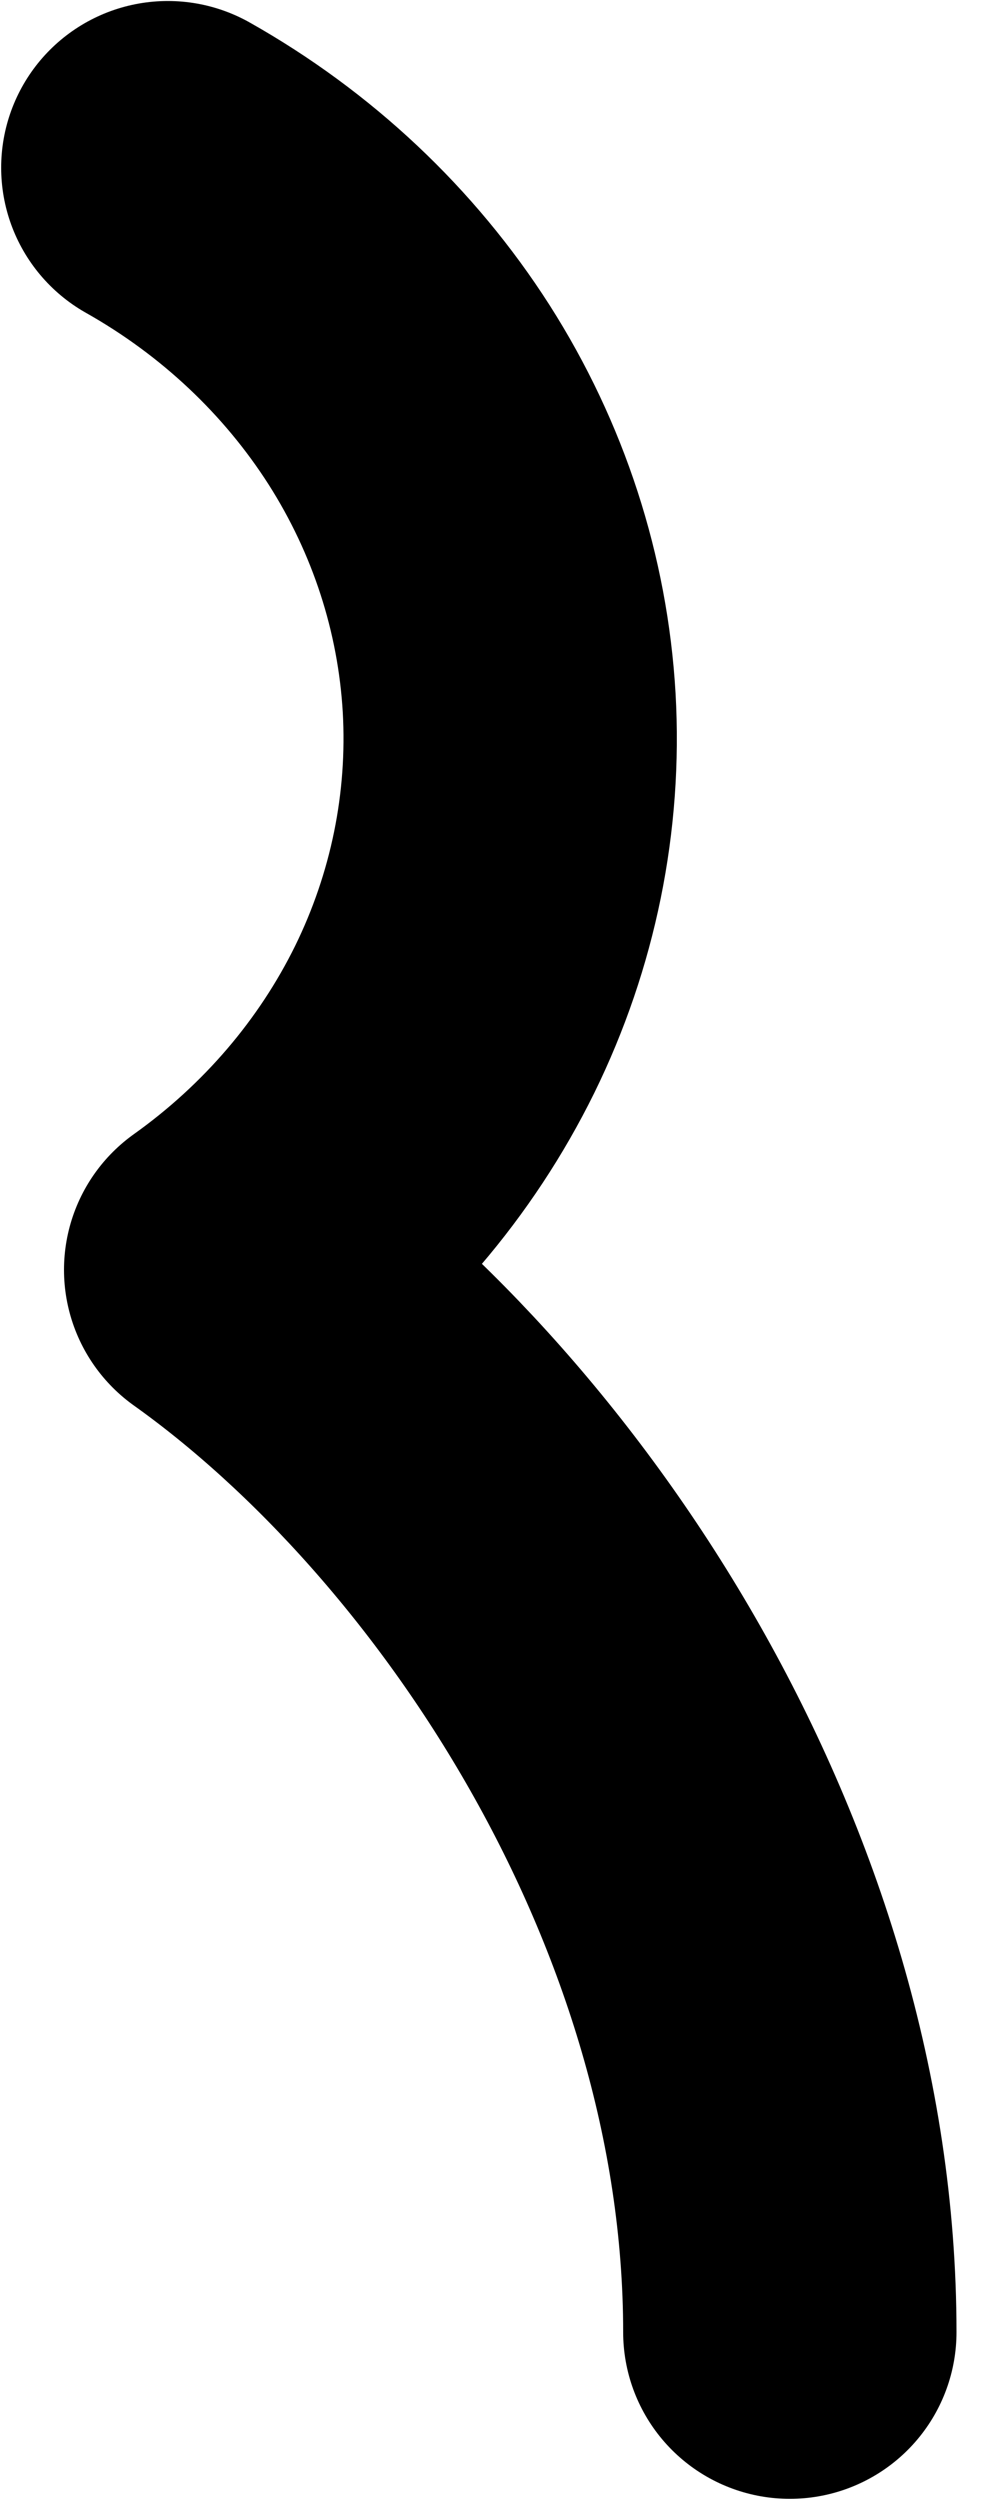
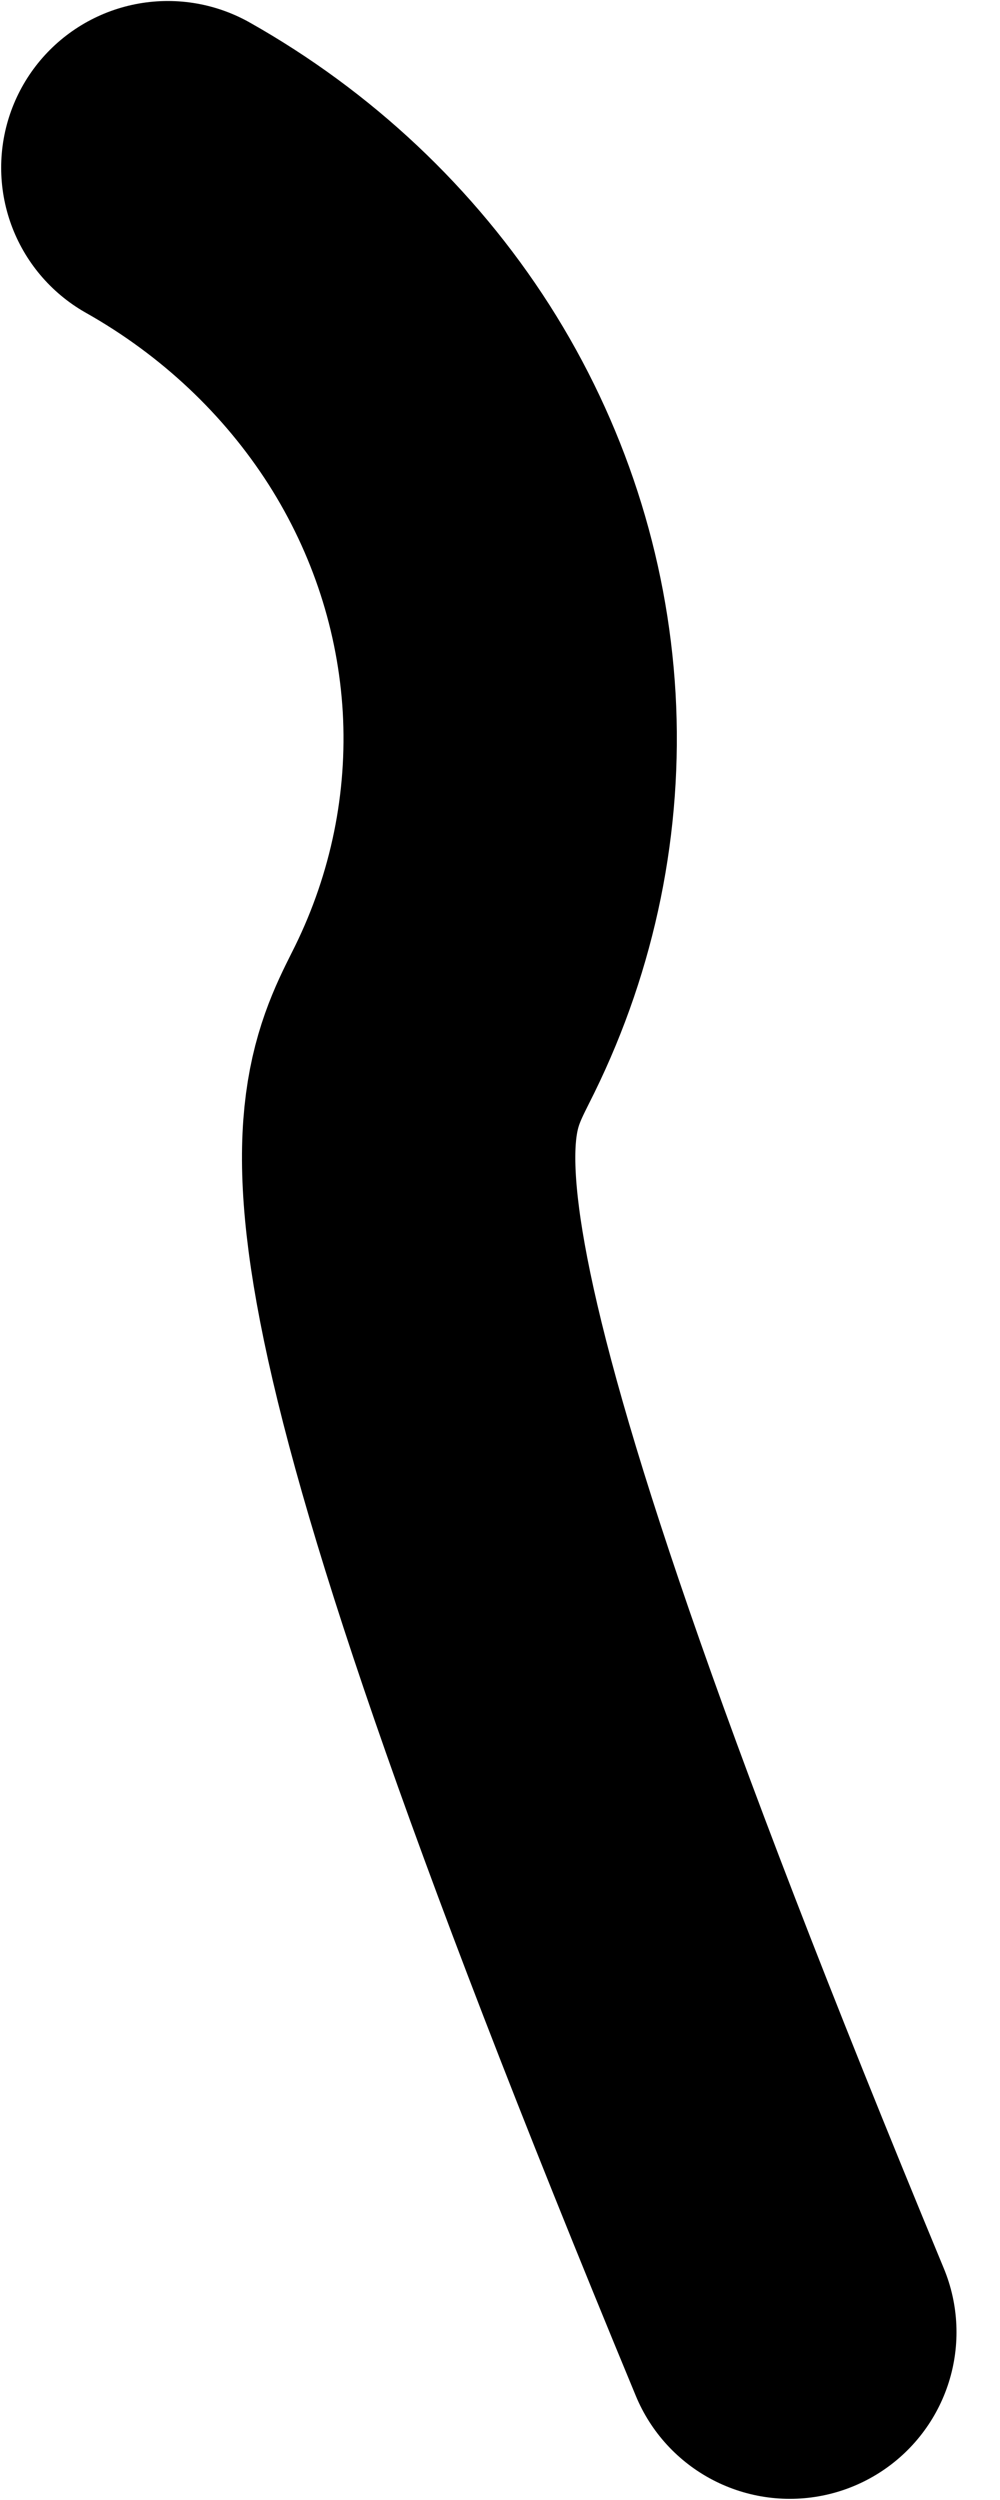
<svg xmlns="http://www.w3.org/2000/svg" width="6" height="15" viewBox="0 0 6 15" fill="none">
-   <path d="M4.739 13.993C4.739 11.308 3.061 8.815 1.384 7.619C1.935 7.226 2.376 6.71 2.668 6.117C2.959 5.524 3.092 4.871 3.055 4.217C3.017 3.563 2.811 2.928 2.454 2.368C2.096 1.808 1.599 1.34 1.007 1.006" stroke="black" stroke-width="2" stroke-linecap="round" stroke-linejoin="round" />
+   <path d="M4.739 13.993C1.935 7.226 2.376 6.71 2.668 6.117C2.959 5.524 3.092 4.871 3.055 4.217C3.017 3.563 2.811 2.928 2.454 2.368C2.096 1.808 1.599 1.34 1.007 1.006" stroke="black" stroke-width="2" stroke-linecap="round" stroke-linejoin="round" />
</svg>